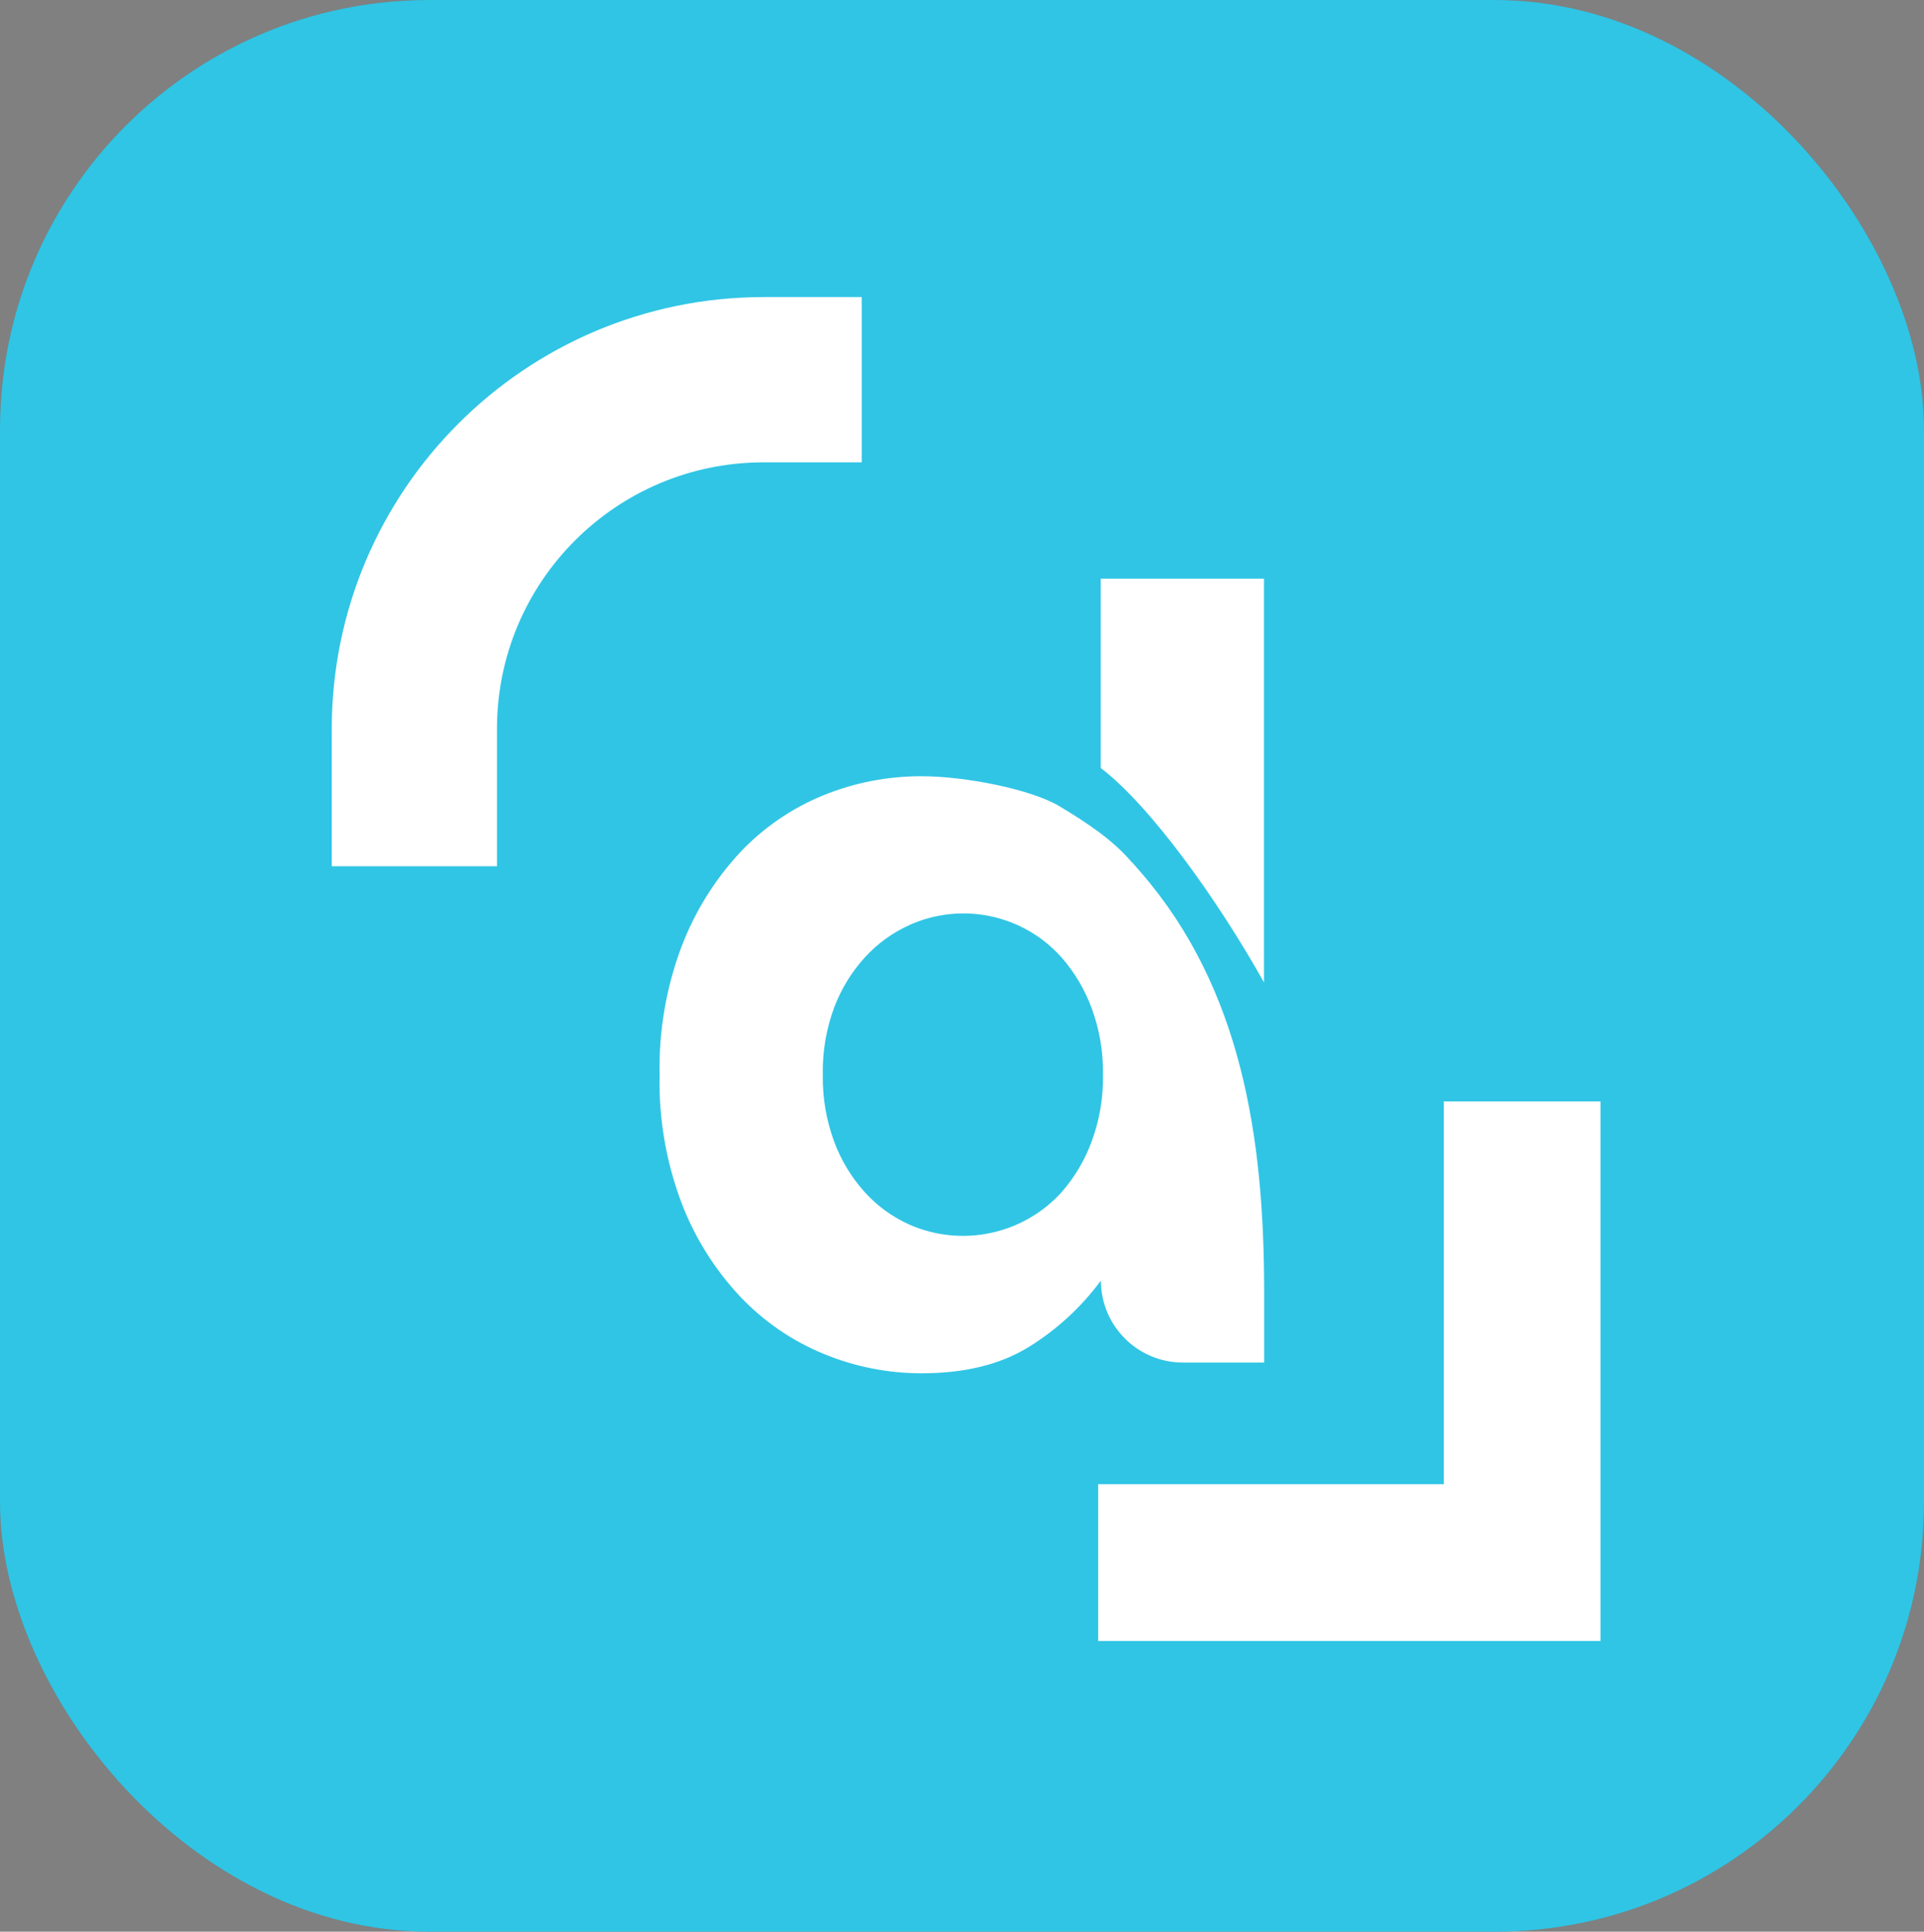
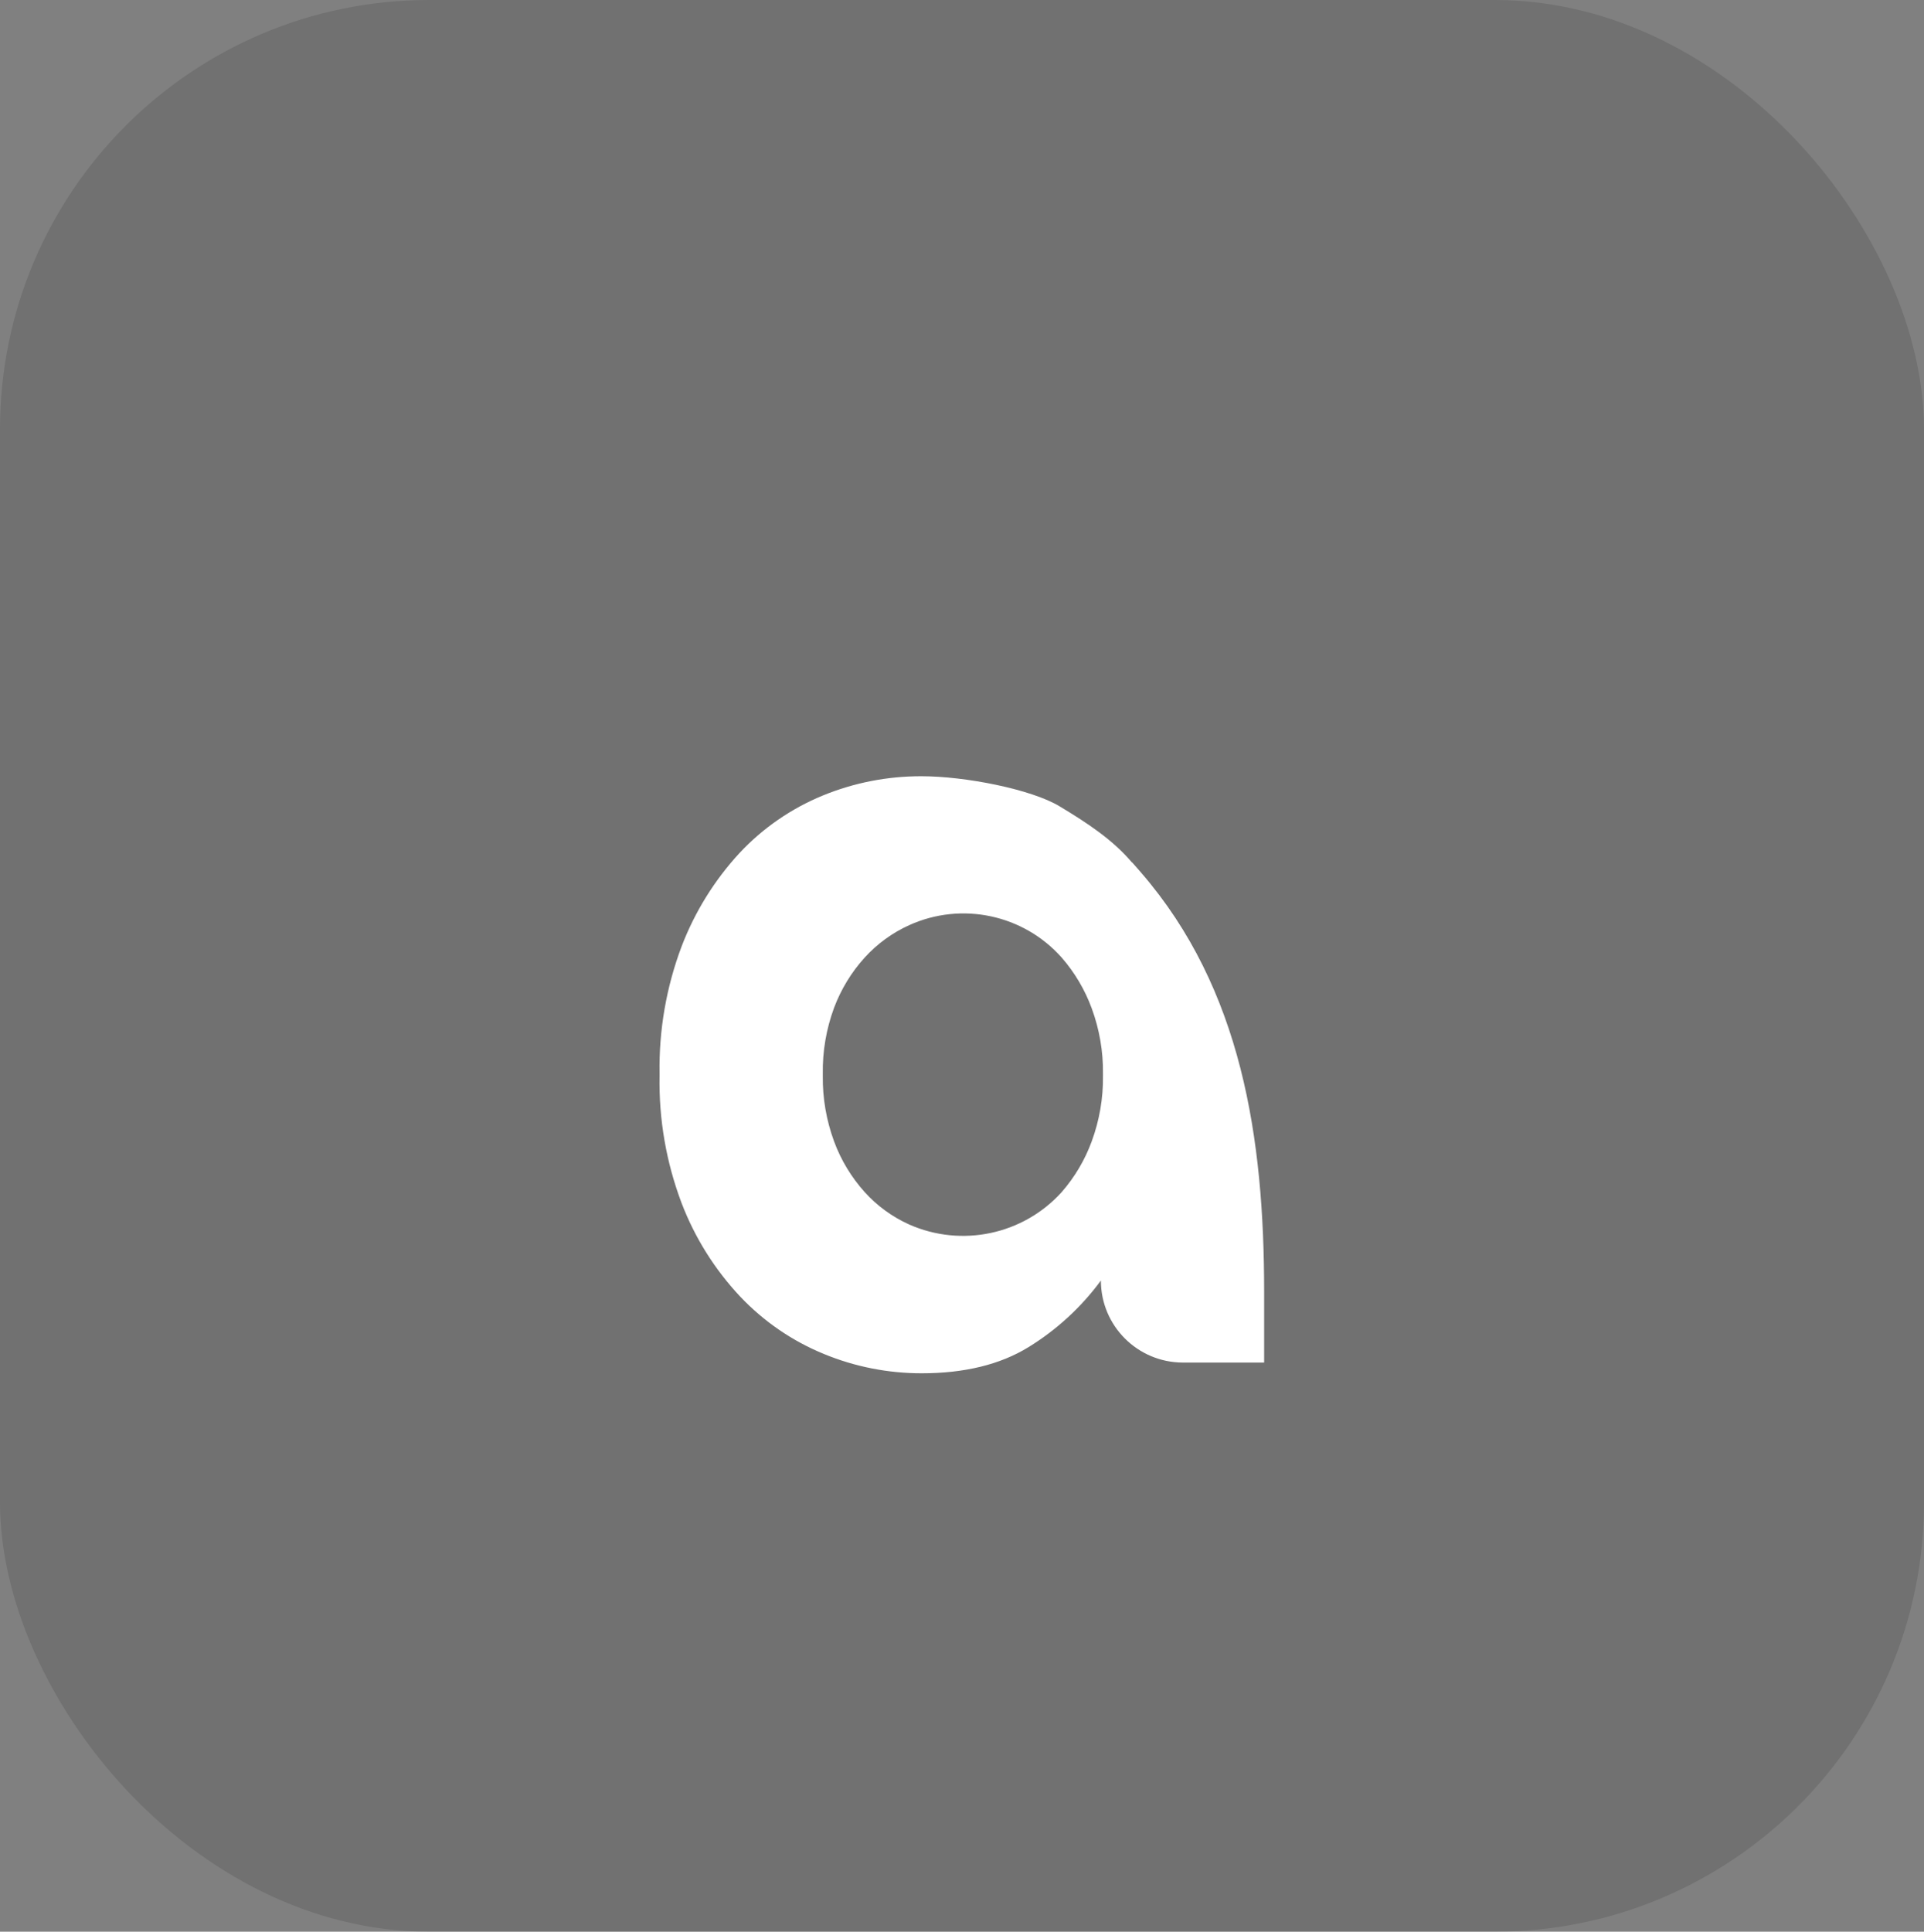
<svg xmlns="http://www.w3.org/2000/svg" id="Layer_2" data-name="Layer 2" viewBox="0 0 260 261">
  <rect x="0" y="0" width="260" height="261" fill="#808080" stroke="none" />
  <defs>
    <style>
      .cls-1 {
        fill: #fff;
      }

      .cls-2 {
        fill: #30c5e5;
      }

      .cls-3 {
        isolation: isolate;
        opacity: .12;
      }
    </style>
  </defs>
  <g id="Layer_1-2" data-name="Layer 1">
    <g id="Group_3664" data-name="Group 3664">
      <g id="Group_3663" data-name="Group 3663">
        <g id="Group_3656" data-name="Group 3656">
          <g id="Group_3652" data-name="Group 3652">
            <rect id="Rectangle_754" data-name="Rectangle 754" class="cls-3" y="0" width="260" height="261" rx="58" ry="58" />
-             <rect id="Rectangle_753-2" data-name="Rectangle 753-2" class="cls-2" y="0" width="260" height="261" rx="58" ry="58" />
            <g id="Group_3651" data-name="Group 3651">
              <g id="Group_67-2" data-name="Group 67-2">
                <g id="Group_65-2" data-name="Group 65-2">
                  <g id="Group_39-2" data-name="Group 39-2">
-                     <path id="Path_33-2" data-name="Path 33-2" class="cls-1" d="m170.81,132.74v-54.55h-22.06v25.58c6.69,5.08,15.85,17.86,22.06,28.97Z" />
                    <path id="Path_34-2" data-name="Path 34-2" class="cls-1" d="m152.97,116.53h0c-2.61-3.07-5.97-5.29-9.79-7.59-3.82-2.3-12.75-4.06-18.65-4.06-4.58-.01-9.11.87-13.35,2.61-4.26,1.75-8.1,4.4-11.24,7.76-3.39,3.67-6.05,7.96-7.83,12.62-2.07,5.49-3.08,11.33-2.98,17.2v.29c-.11,5.87.9,11.7,2.98,17.2,1.79,4.68,4.48,8.97,7.91,12.62,3.18,3.36,7.04,6.01,11.32,7.76,4.19,1.73,8.67,2.61,13.2,2.61,5.8,0,10.62-1.18,14.44-3.53,3.81-2.34,7.14-5.4,9.79-9,0,6.12,4.96,11.07,11.08,11.08h10.98v-9.55c0-20.79-3.02-40.91-16.62-56.64-.4-.46-.8-.93-1.22-1.39Zm-3.92,28.84c.04,3.02-.48,6.01-1.52,8.84-.92,2.52-2.3,4.84-4.06,6.86-5.2,5.75-13.51,7.51-20.6,4.38-2.29-1.03-4.34-2.52-6.02-4.38-1.8-2-3.21-4.33-4.14-6.86-1.04-2.83-1.56-5.83-1.52-8.84v-.29c-.05-3.04.47-6.06,1.52-8.91.94-2.5,2.34-4.81,4.14-6.79,1.69-1.86,3.74-3.35,6.02-4.38,7.09-3.21,15.43-1.43,20.6,4.38,1.76,2.02,3.14,4.35,4.06,6.86,1.04,2.83,1.56,5.82,1.52,8.84v.29Z" />
                  </g>
                </g>
-                 <path id="Path_35-3" data-name="Path 35-3" class="cls-1" d="m195.11,148.82v51.72h-46.71v21.18h67.88v-72.9h-21.17Z" />
-                 <path id="Path_35-4" data-name="Path 35-4" class="cls-1" d="m67.16,117.04v-18.58c.01-19.87,16.12-35.97,35.99-35.99h13.3v-22.33h-13.3c-32.19.04-58.28,26.13-58.32,58.32v18.58h22.33Z" />
              </g>
            </g>
          </g>
        </g>
      </g>
    </g>
  </g>
</svg>